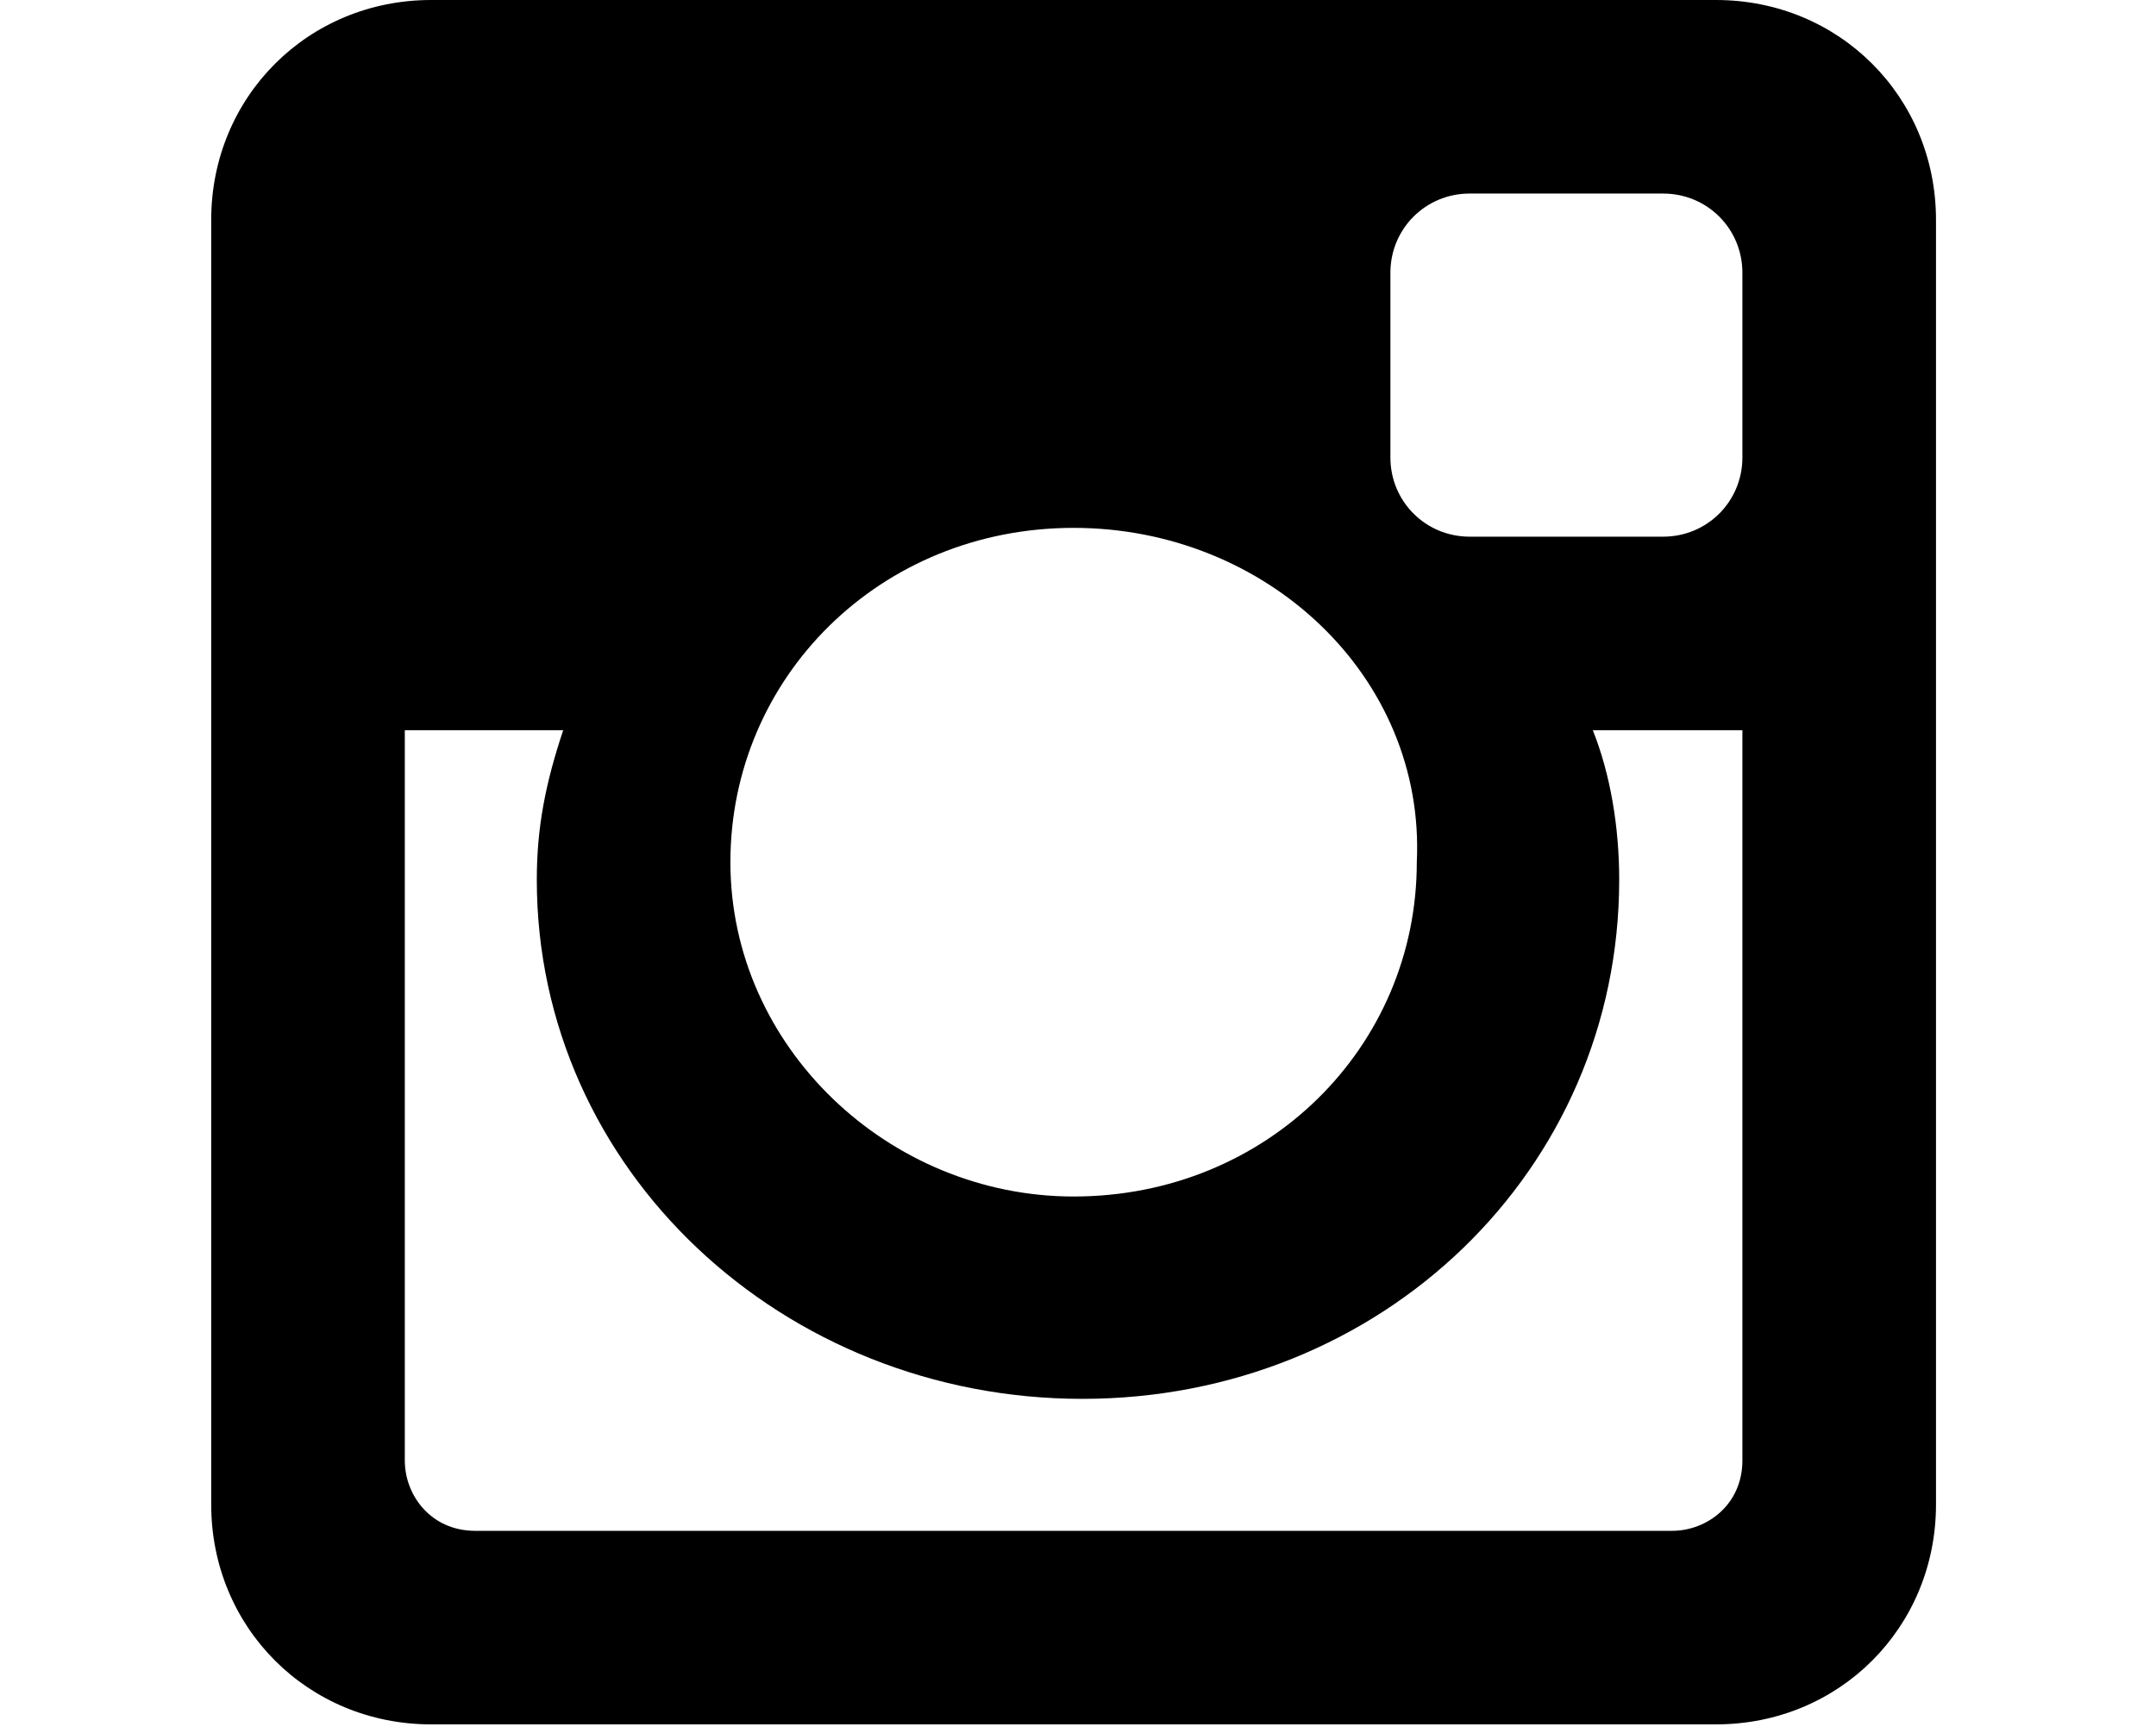
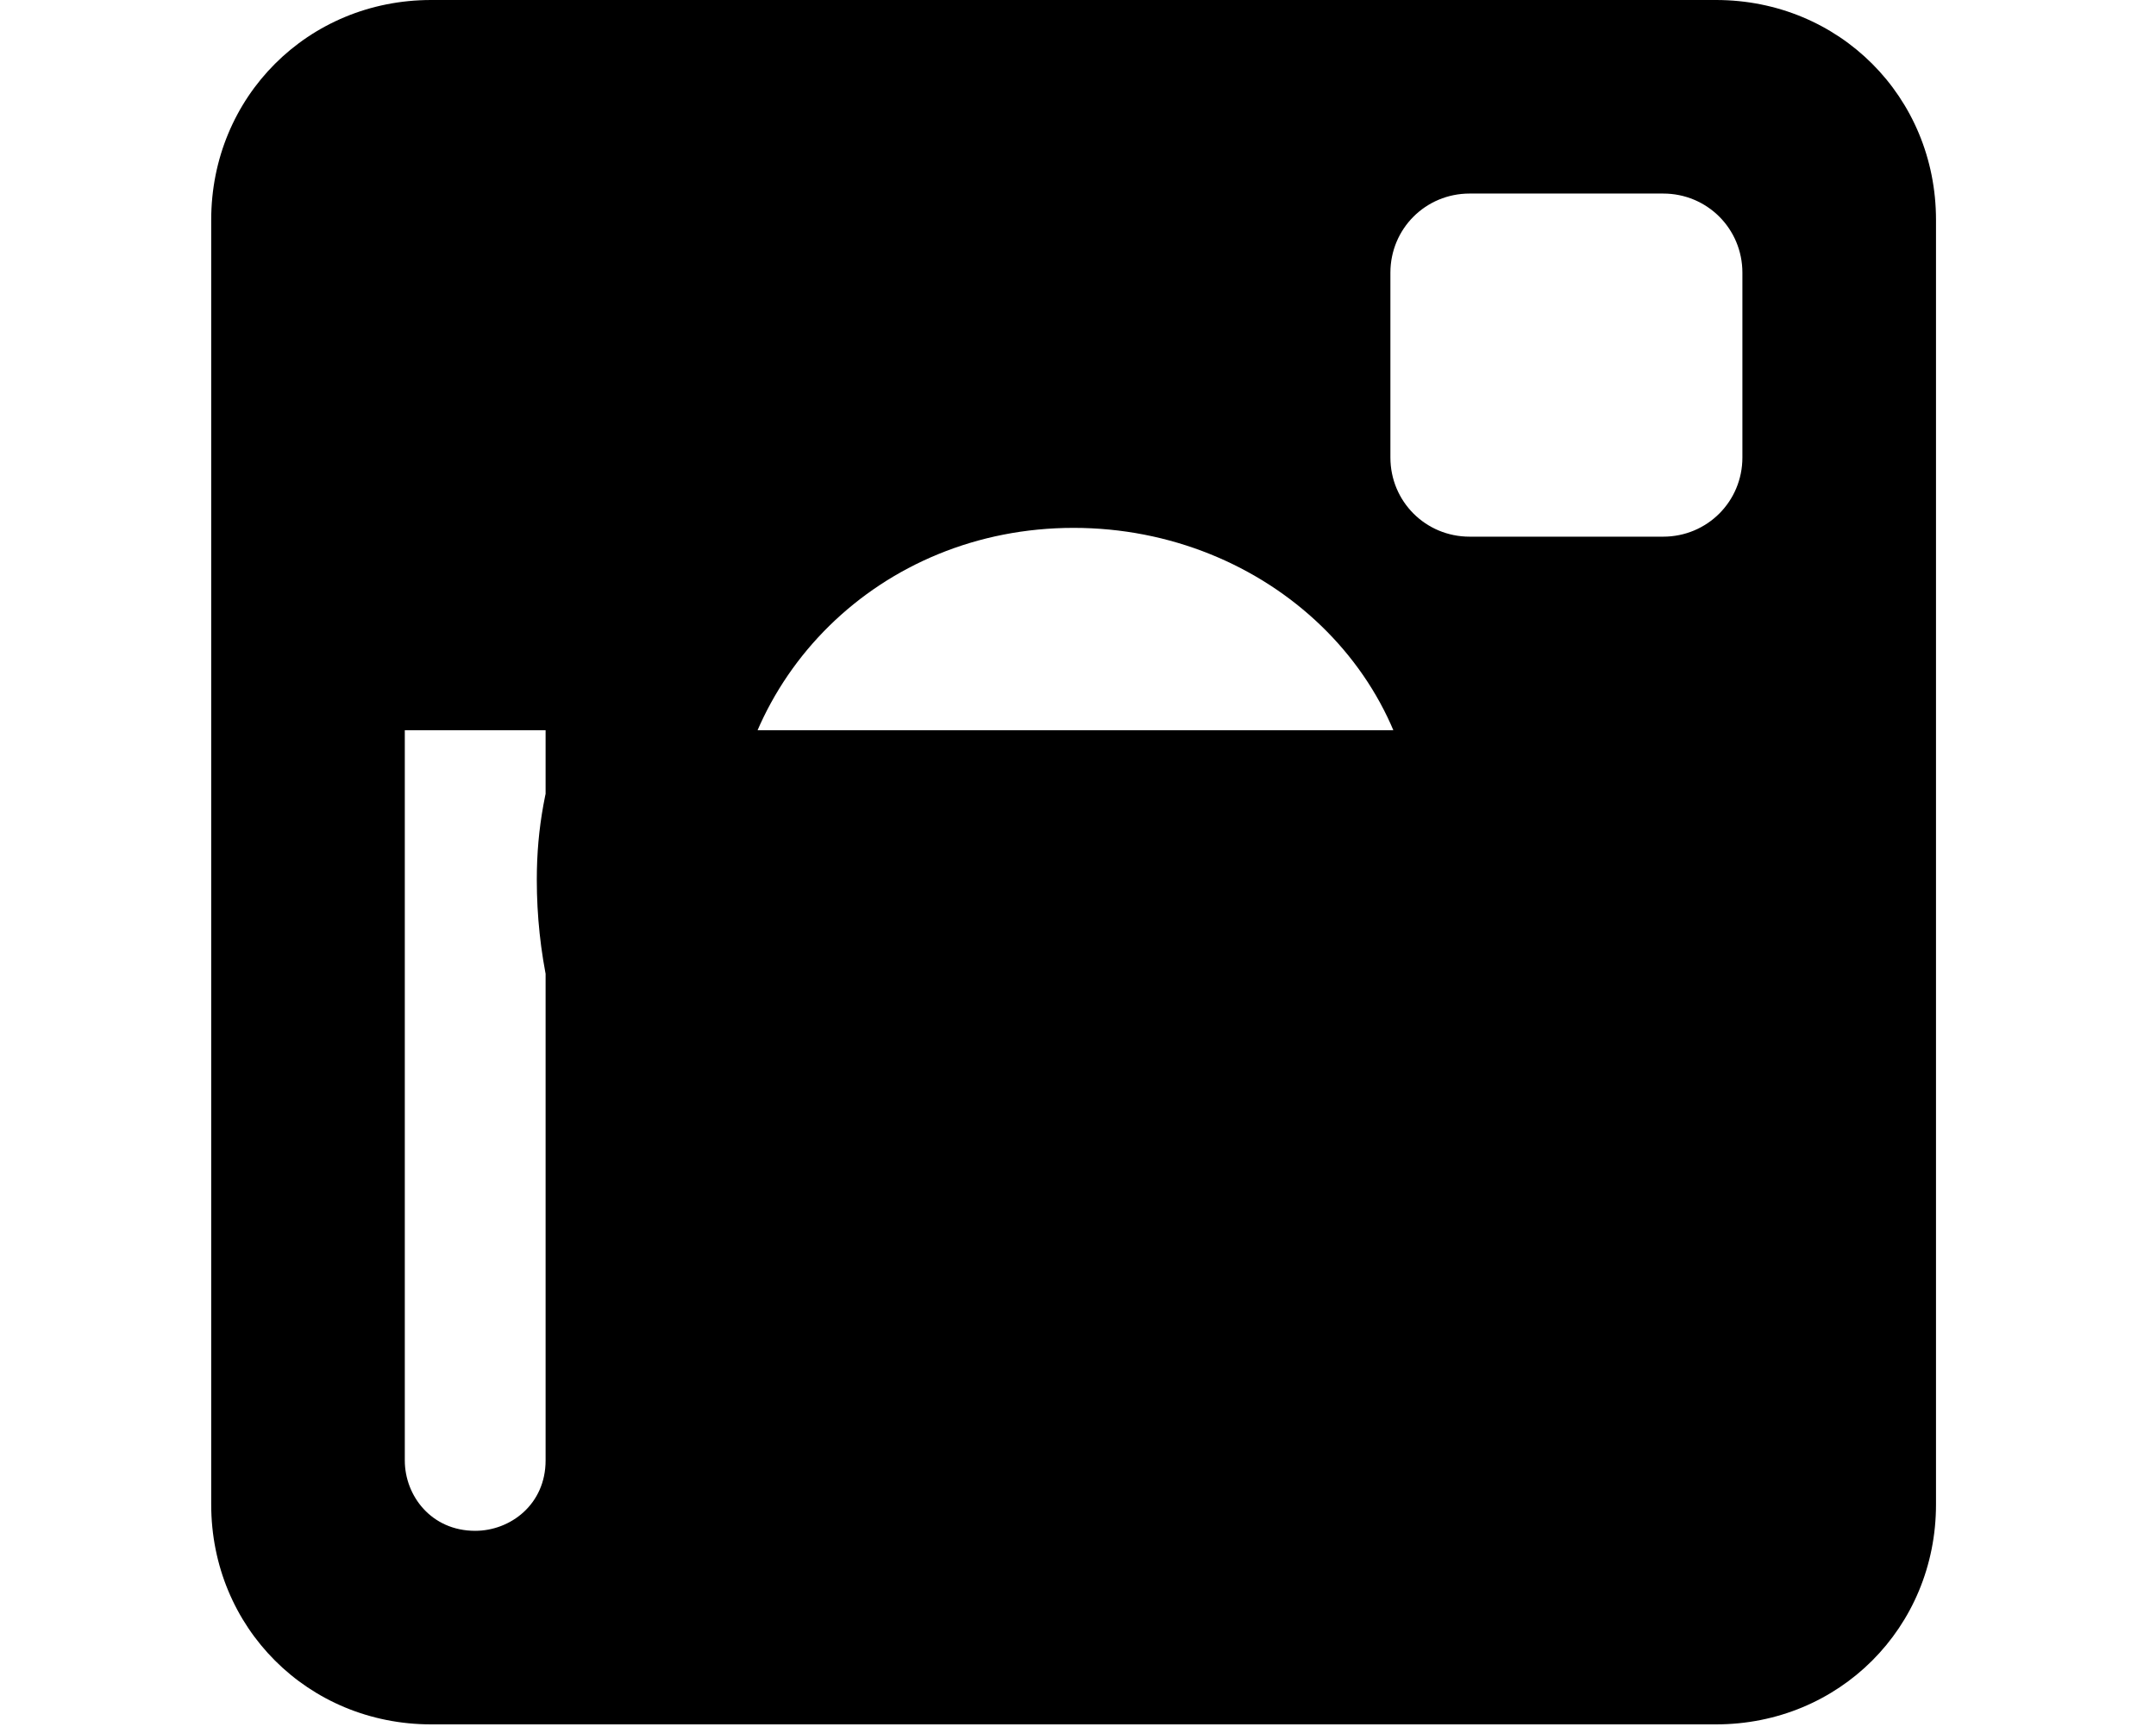
<svg xmlns="http://www.w3.org/2000/svg" version="1.1" id="Layer_1" x="0px" y="0px" viewBox="0 0 24.5 19.7" style="enable-background:new 0 0 24.5 19.7;" xml:space="preserve">
-   <path d="M4.9,0h14.6C20.9,0,22,1.1,22,2.5v14.6c0,1.4-1.1,2.5-2.5,2.5H4.9c-1.4,0-2.5-1.1-2.5-2.5V2.5C2.4,1.1,3.5,0,4.9,0   M16.7,2.2c-0.5,0-0.9,0.4-0.9,0.9v2.1c0,0.5,0.4,0.9,0.9,0.9h2.2c0.5,0,0.9-0.4,0.9-0.9V3.1c0-0.5-0.4-0.9-0.9-0.9L16.7,2.2  L16.7,2.2z M19.8,8.3h-1.7c0.2,0.5,0.3,1.1,0.3,1.7c0,3.3-2.7,5.9-6.1,5.9S6.1,13.3,6.1,10c0-0.6,0.1-1.1,0.3-1.7H4.6v8.3  c0,0.4,0.3,0.8,0.8,0.8H19c0.4,0,0.8-0.3,0.8-0.8V8.3z M12.2,6c-2.2,0-3.9,1.7-3.9,3.8c0,2.1,1.8,3.8,3.9,3.8c2.2,0,3.9-1.7,3.9-3.8  C16.2,7.7,14.4,6,12.2,6" />
+   <path d="M4.9,0h14.6C20.9,0,22,1.1,22,2.5v14.6c0,1.4-1.1,2.5-2.5,2.5H4.9c-1.4,0-2.5-1.1-2.5-2.5V2.5C2.4,1.1,3.5,0,4.9,0   M16.7,2.2c-0.5,0-0.9,0.4-0.9,0.9v2.1c0,0.5,0.4,0.9,0.9,0.9h2.2c0.5,0,0.9-0.4,0.9-0.9V3.1c0-0.5-0.4-0.9-0.9-0.9L16.7,2.2  L16.7,2.2z M19.8,8.3h-1.7c0.2,0.5,0.3,1.1,0.3,1.7c0,3.3-2.7,5.9-6.1,5.9S6.1,13.3,6.1,10c0-0.6,0.1-1.1,0.3-1.7H4.6v8.3  c0,0.4,0.3,0.8,0.8,0.8c0.4,0,0.8-0.3,0.8-0.8V8.3z M12.2,6c-2.2,0-3.9,1.7-3.9,3.8c0,2.1,1.8,3.8,3.9,3.8c2.2,0,3.9-1.7,3.9-3.8  C16.2,7.7,14.4,6,12.2,6" />
</svg>